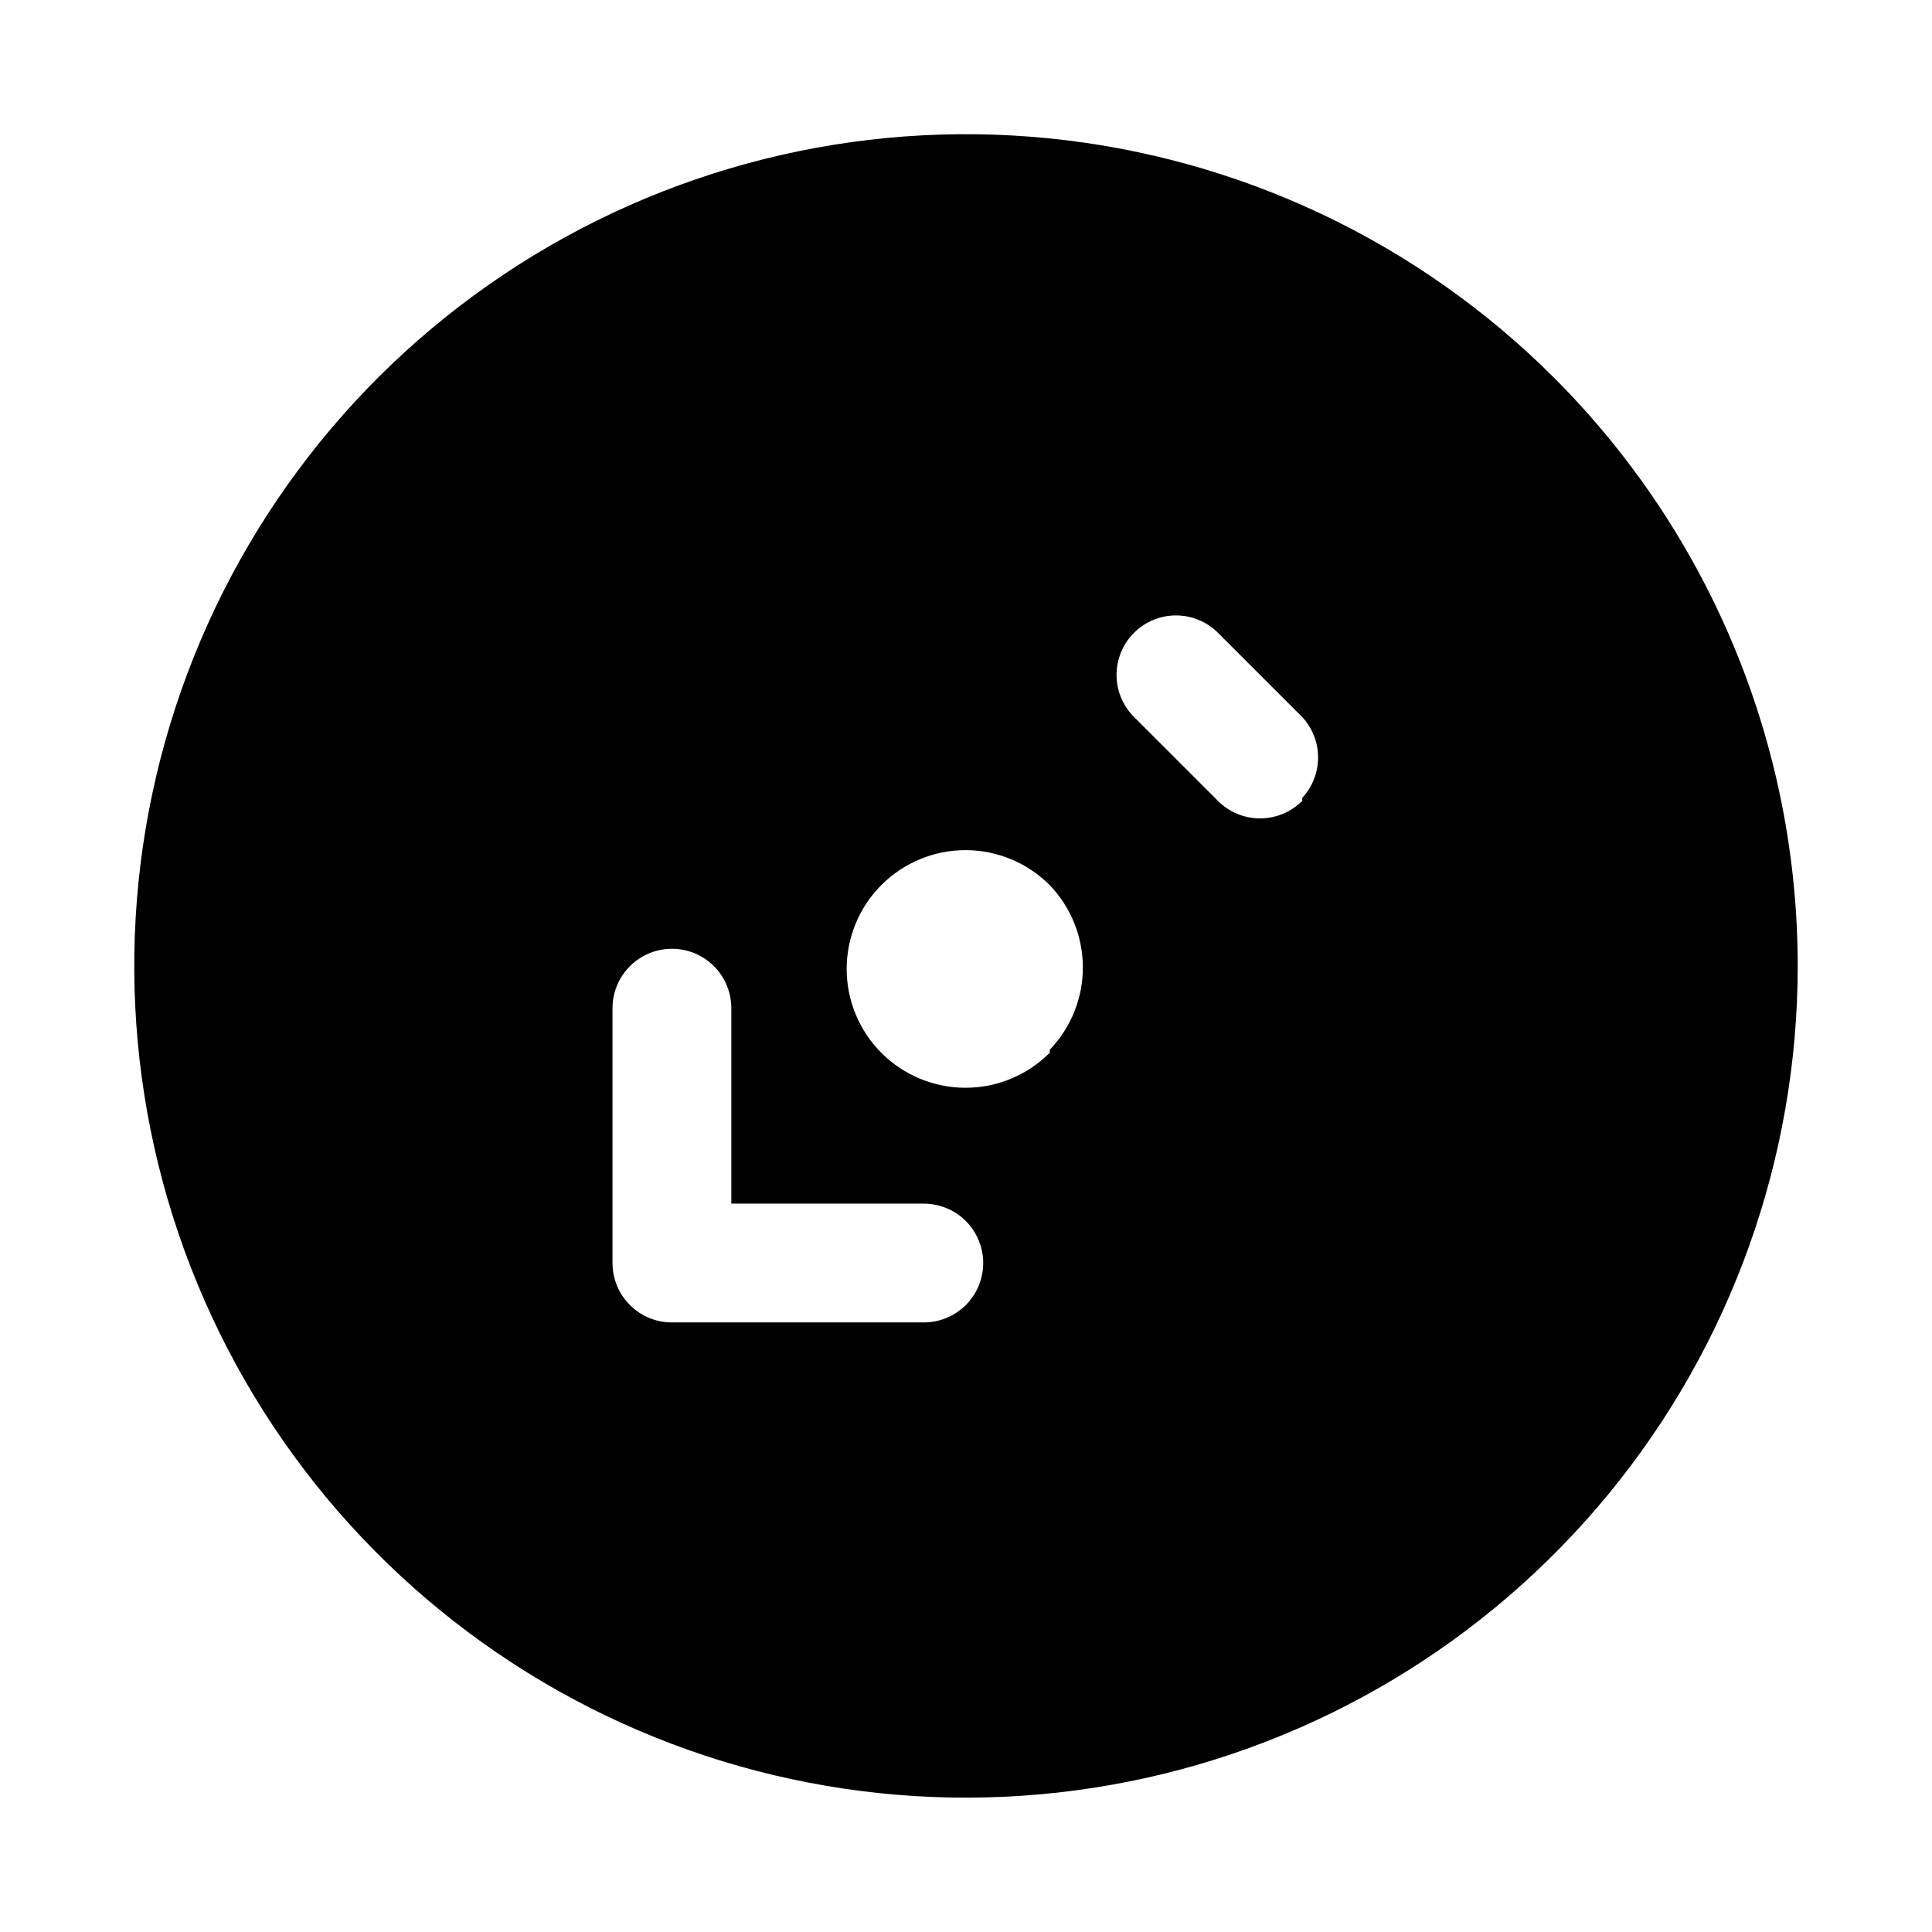
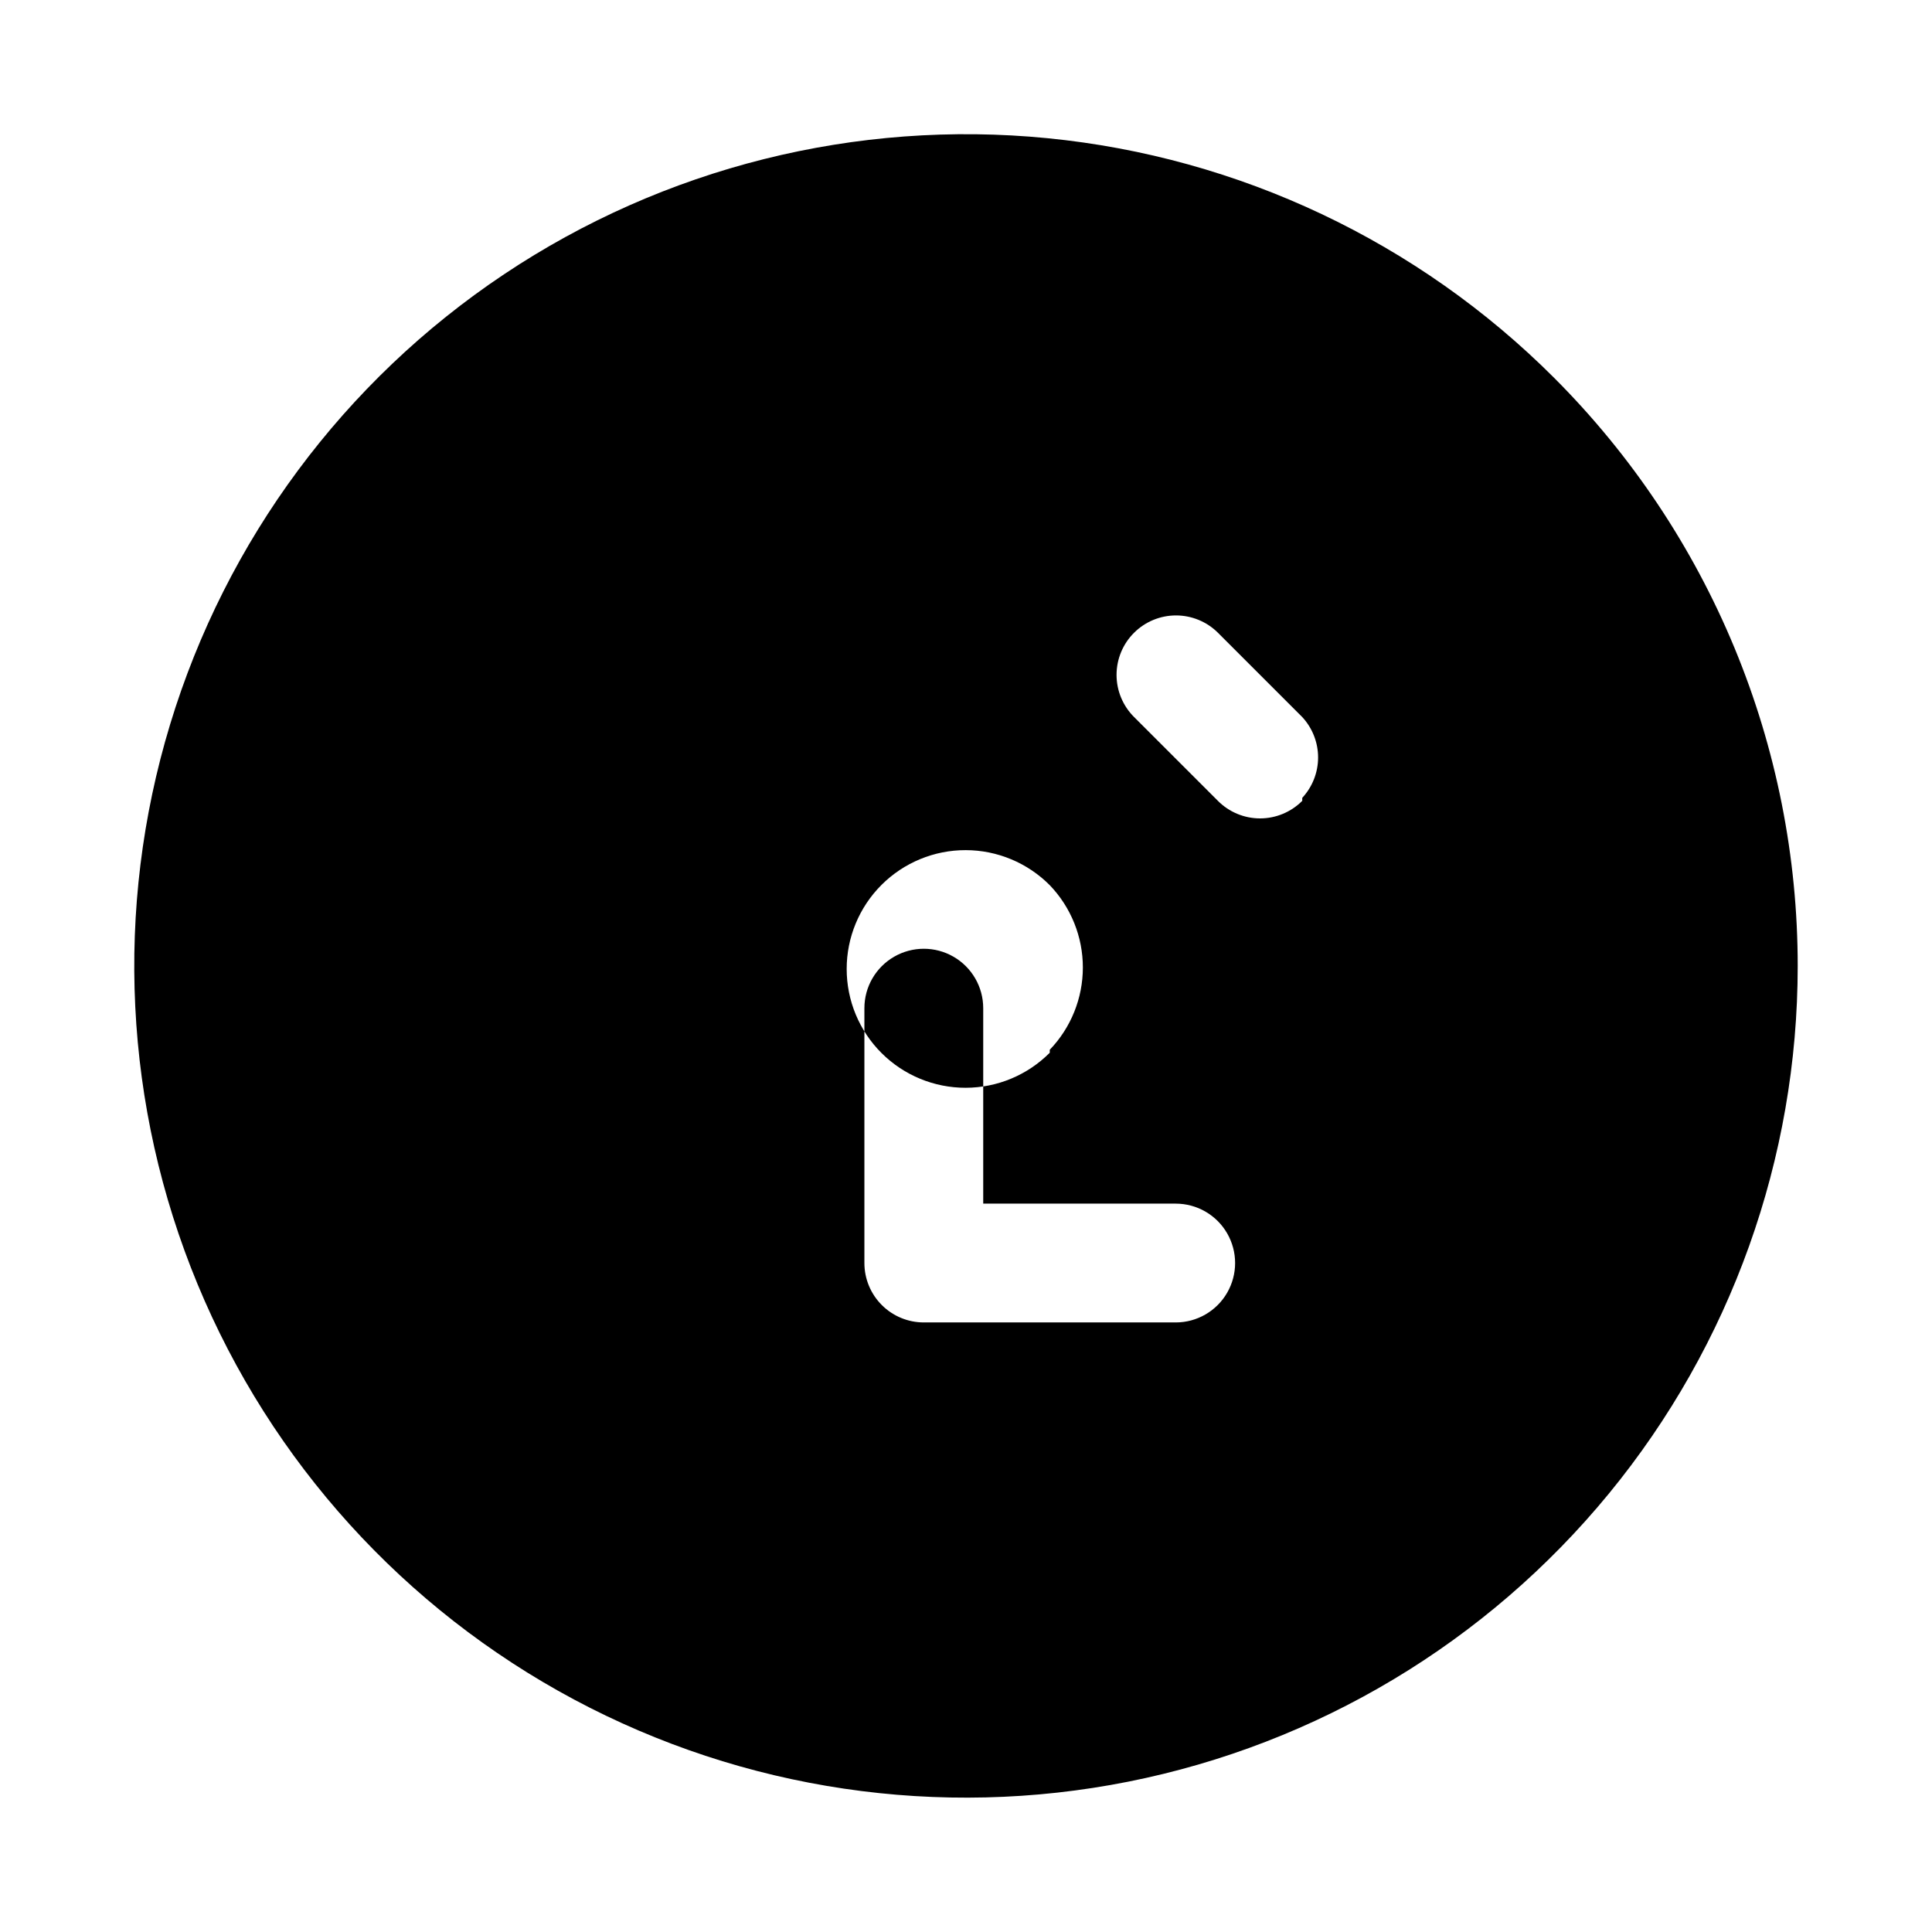
<svg xmlns="http://www.w3.org/2000/svg" fill="#000000" width="800px" height="800px" version="1.1" viewBox="144 144 512 512">
-   <path d="m555.86 244.13c-36.055-36.062-83.5-58.504-134.25-63.504-50.746-5-101.66 7.75-144.06 36.078-42.402 28.328-73.668 70.48-88.473 119.28-14.809 48.797-12.234 101.22 7.277 148.33 19.512 47.113 54.754 86.004 99.727 110.05 44.973 24.039 96.887 31.746 146.9 21.801 50.016-9.945 95.035-36.926 127.39-76.344 32.352-39.414 50.035-88.832 50.039-139.82 0.004-28.949-5.695-57.609-16.773-84.355-11.074-26.742-27.309-51.043-47.777-71.512zm-167.04 250.33h-66.754c-4.176 0-8.18-1.656-11.133-4.609-2.953-2.953-4.613-6.957-4.613-11.133v-67.543c0-5.625 3-10.82 7.875-13.633 4.871-2.812 10.871-2.812 15.742 0s7.871 8.008 7.871 13.633v51.801h51.012c5.625 0 10.824 3 13.633 7.871 2.812 4.871 2.812 10.871 0 15.742-2.809 4.871-8.008 7.871-13.633 7.871zm33.379-71.477c-5.898 5.93-13.91 9.273-22.27 9.289-8.363 0.016-16.387-3.293-22.309-9.199-5.918-5.906-9.242-13.926-9.242-22.289 0-8.363 3.324-16.379 9.242-22.285 5.922-5.91 13.945-9.219 22.309-9.203 8.359 0.016 16.371 3.359 22.27 9.289 5.629 5.863 8.77 13.68 8.77 21.805 0 8.129-3.141 15.941-8.77 21.809zm66.914-66.754h-0.004c-2.957 2.981-6.981 4.656-11.18 4.656-4.195 0-8.219-1.676-11.176-4.656l-22.199-22.199c-2.981-2.957-4.656-6.981-4.656-11.18 0-4.195 1.676-8.223 4.656-11.176 2.949-2.934 6.941-4.578 11.098-4.578 4.16 0 8.152 1.645 11.102 4.578l22.355 22.355c2.699 2.91 4.199 6.734 4.199 10.707 0 3.969-1.5 7.793-4.199 10.703z" />
+   <path d="m555.86 244.13c-36.055-36.062-83.5-58.504-134.25-63.504-50.746-5-101.66 7.75-144.06 36.078-42.402 28.328-73.668 70.48-88.473 119.28-14.809 48.797-12.234 101.22 7.277 148.33 19.512 47.113 54.754 86.004 99.727 110.05 44.973 24.039 96.887 31.746 146.9 21.801 50.016-9.945 95.035-36.926 127.39-76.344 32.352-39.414 50.035-88.832 50.039-139.82 0.004-28.949-5.695-57.609-16.773-84.355-11.074-26.742-27.309-51.043-47.777-71.512zm-167.04 250.33c-4.176 0-8.18-1.656-11.133-4.609-2.953-2.953-4.613-6.957-4.613-11.133v-67.543c0-5.625 3-10.82 7.875-13.633 4.871-2.812 10.871-2.812 15.742 0s7.871 8.008 7.871 13.633v51.801h51.012c5.625 0 10.824 3 13.633 7.871 2.812 4.871 2.812 10.871 0 15.742-2.809 4.871-8.008 7.871-13.633 7.871zm33.379-71.477c-5.898 5.93-13.91 9.273-22.27 9.289-8.363 0.016-16.387-3.293-22.309-9.199-5.918-5.906-9.242-13.926-9.242-22.289 0-8.363 3.324-16.379 9.242-22.285 5.922-5.91 13.945-9.219 22.309-9.203 8.359 0.016 16.371 3.359 22.27 9.289 5.629 5.863 8.77 13.68 8.77 21.805 0 8.129-3.141 15.941-8.77 21.809zm66.914-66.754h-0.004c-2.957 2.981-6.981 4.656-11.18 4.656-4.195 0-8.219-1.676-11.176-4.656l-22.199-22.199c-2.981-2.957-4.656-6.981-4.656-11.18 0-4.195 1.676-8.223 4.656-11.176 2.949-2.934 6.941-4.578 11.098-4.578 4.16 0 8.152 1.645 11.102 4.578l22.355 22.355c2.699 2.91 4.199 6.734 4.199 10.707 0 3.969-1.5 7.793-4.199 10.703z" />
</svg>